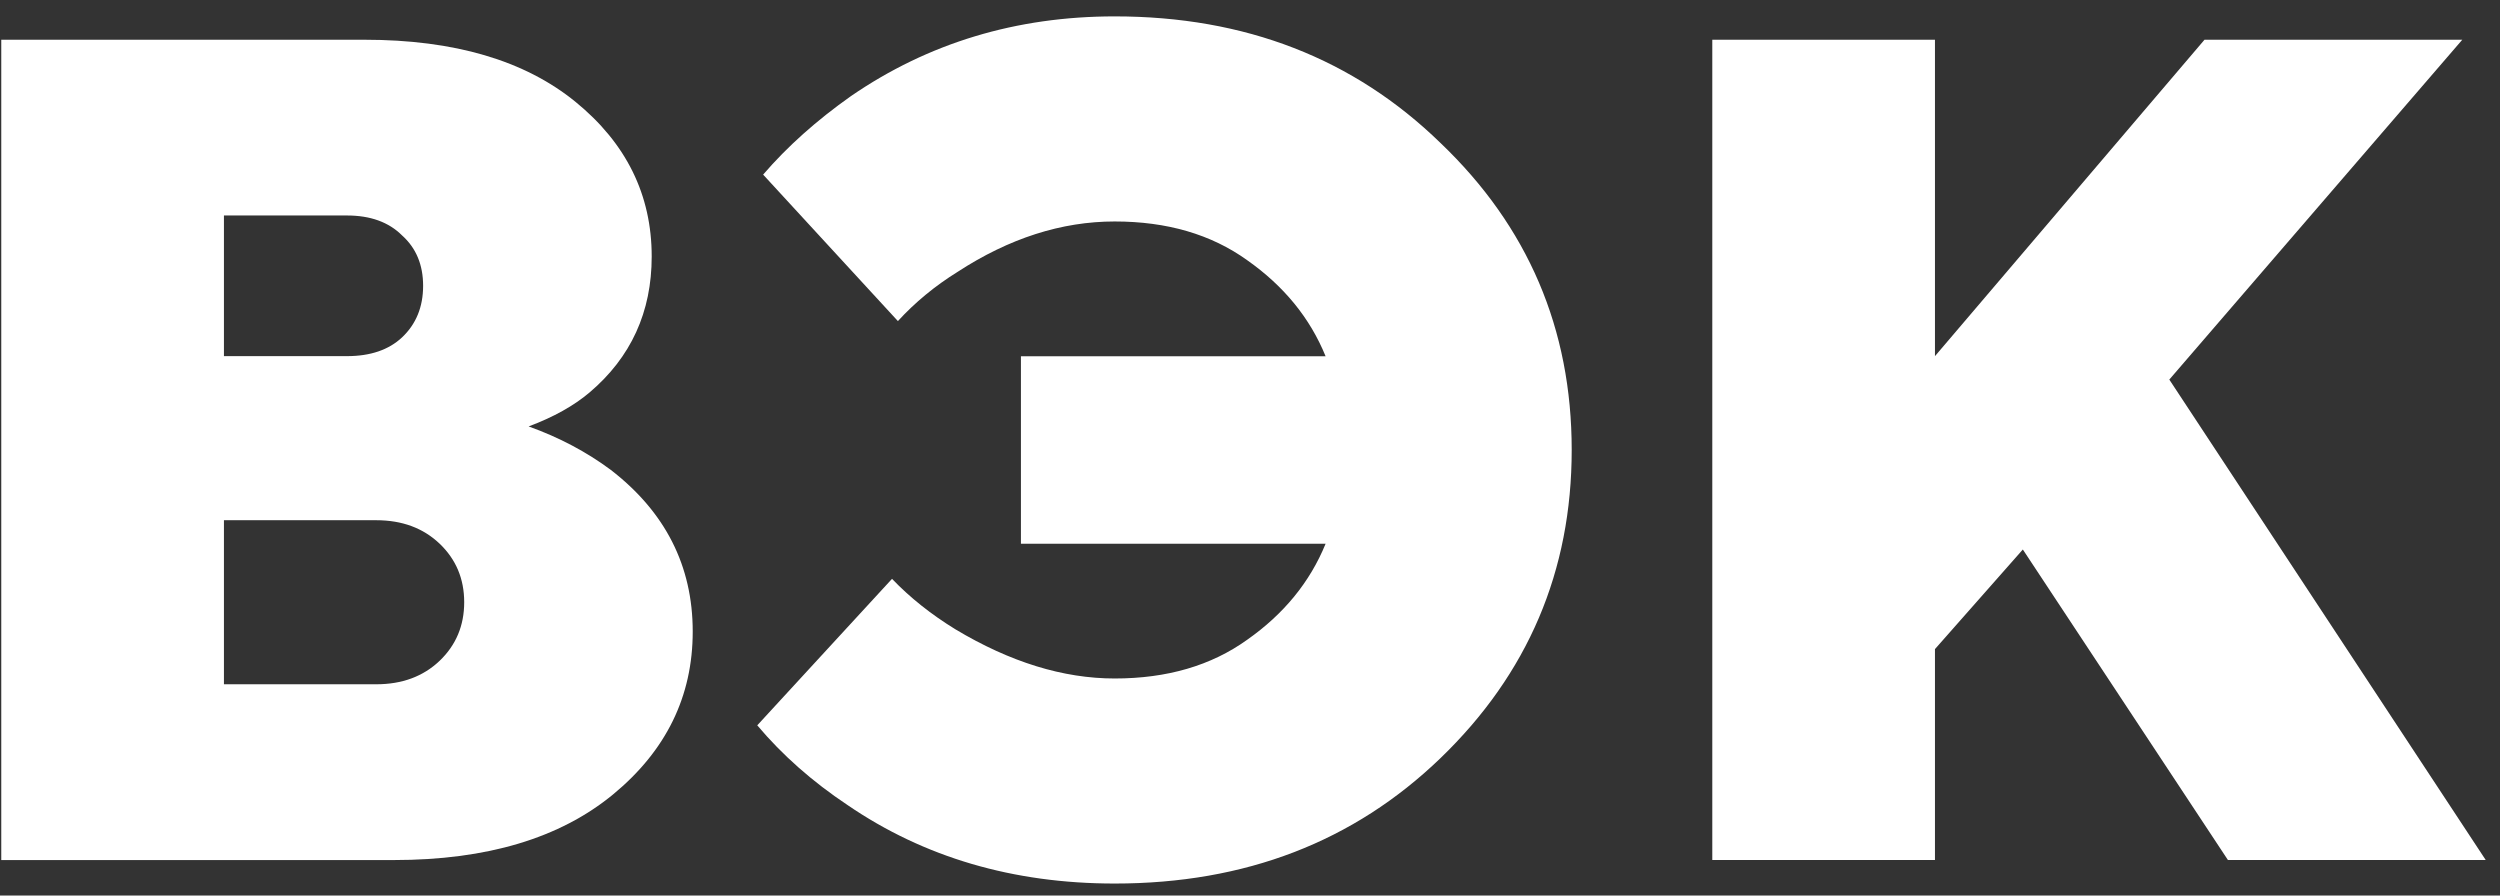
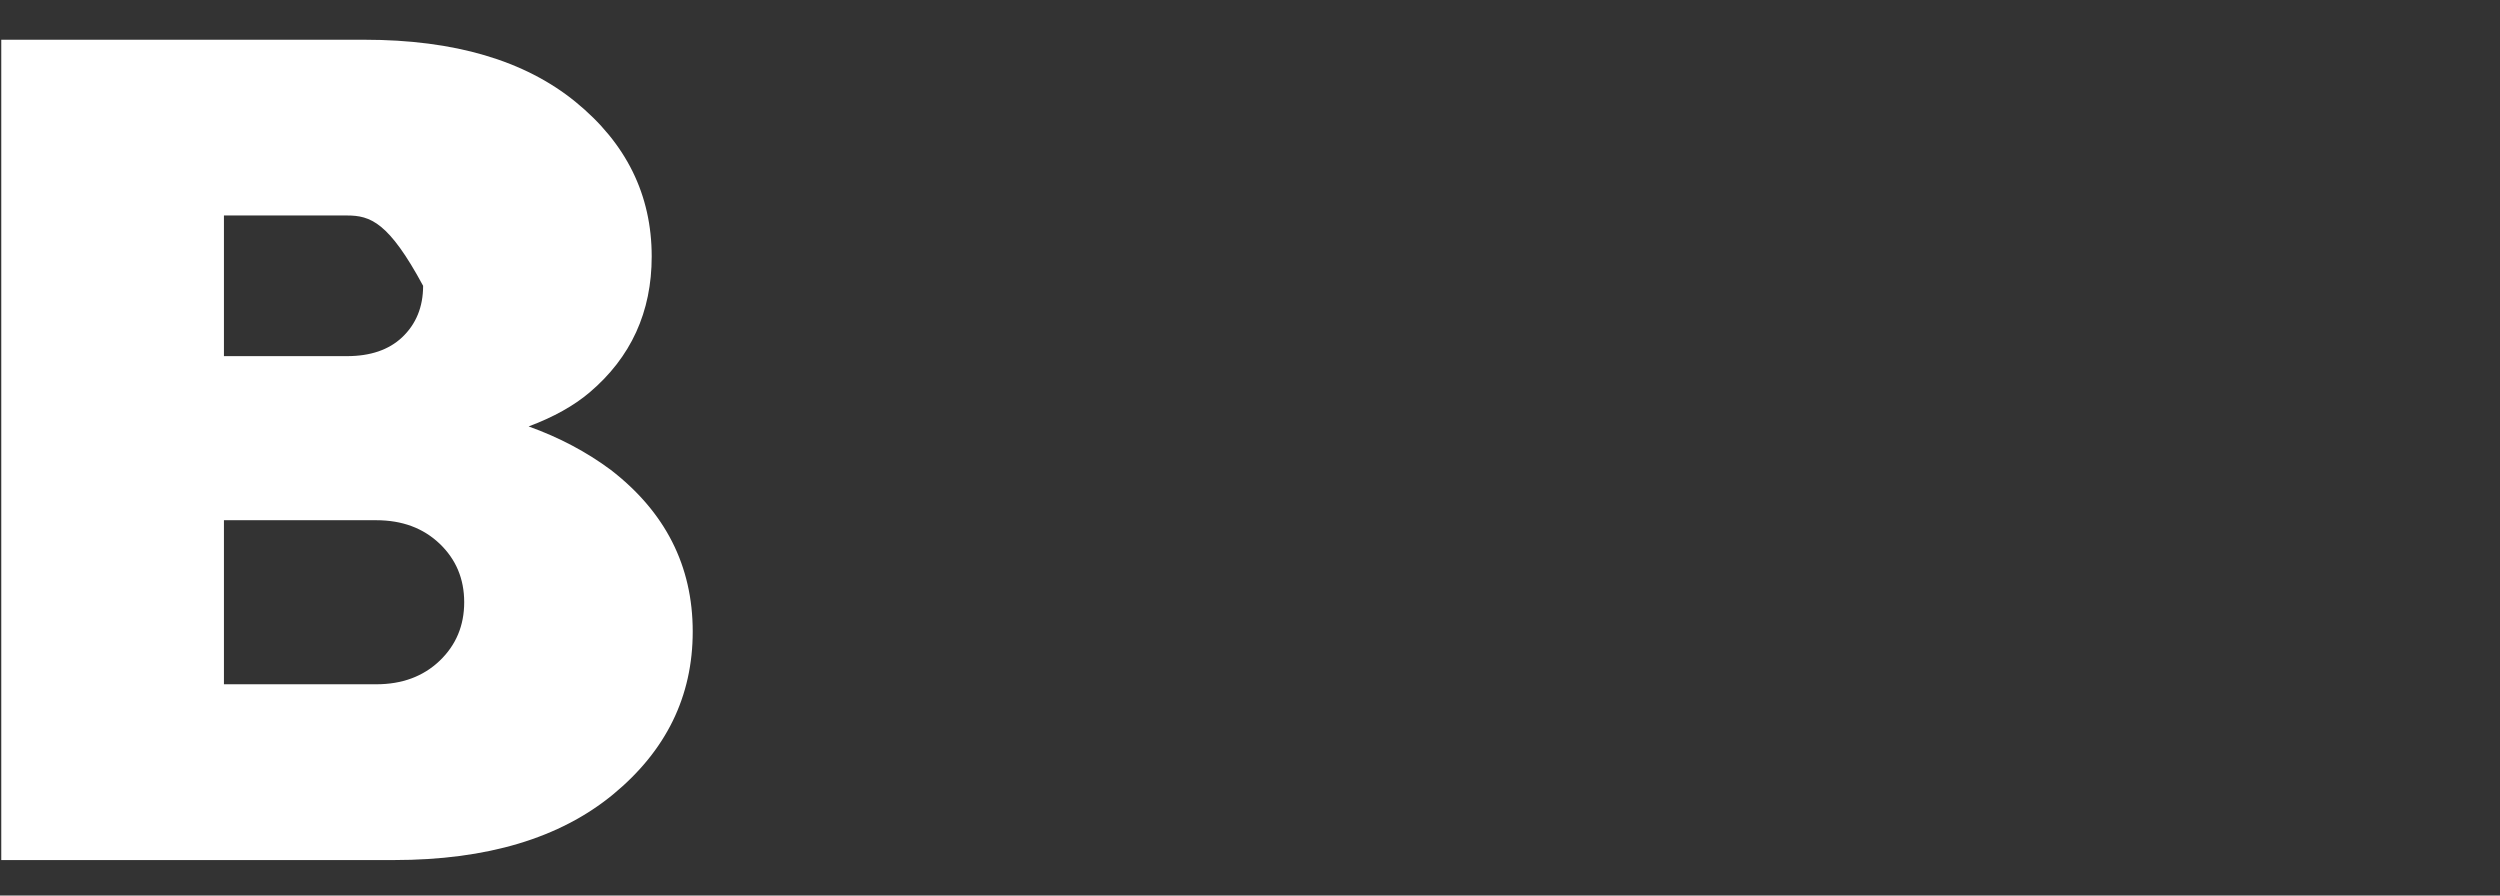
<svg xmlns="http://www.w3.org/2000/svg" width="134" height="48" viewBox="0 0 134 48" fill="none">
  <rect x="0" y="0" width="134" height="48" fill="#333333" stroke="none" />
-   <path d="M0.068 46.099V2.13H19.54C24.355 2.13 28.123 3.239 30.847 5.459C33.569 7.679 34.931 10.442 34.931 13.75C34.931 16.723 33.821 19.152 31.601 21.035C30.762 21.747 29.674 22.355 28.335 22.857C29.969 23.443 31.433 24.218 32.733 25.182C35.664 27.443 37.13 30.333 37.13 33.85C37.13 37.326 35.706 40.236 32.859 42.582C30.013 44.926 26.096 46.099 21.115 46.099H0.073H0.068ZM12.003 36.677H20.169C21.552 36.677 22.681 36.258 23.562 35.421C24.44 34.582 24.881 33.536 24.881 32.279C24.881 31.023 24.44 29.977 23.562 29.14C22.681 28.303 21.552 27.884 20.169 27.884H12.003V36.677ZM12.003 19.089H18.598C19.854 19.089 20.837 18.752 21.55 18.084C22.303 17.372 22.679 16.45 22.679 15.32C22.679 14.191 22.301 13.289 21.55 12.618C20.837 11.906 19.854 11.55 18.598 11.55H12.003V19.087V19.089Z" fill="white" />
-   <path d="M40.59 38.877L47.812 31.026C48.776 32.031 49.907 32.931 51.205 33.728C54.137 35.487 56.983 36.367 59.747 36.367C62.552 36.367 64.918 35.677 66.845 34.294C68.813 32.913 70.215 31.196 71.052 29.145H54.722V19.096H71.052C70.215 17.042 68.813 15.327 66.845 13.944C64.918 12.561 62.552 11.871 59.747 11.871C56.9 11.871 54.093 12.771 51.329 14.571C50.115 15.325 49.049 16.205 48.127 17.21L40.904 9.359C42.202 7.851 43.773 6.449 45.614 5.149C49.761 2.302 54.471 0.878 59.747 0.878C66.74 0.878 72.559 3.139 77.208 7.661C81.899 12.142 84.243 17.627 84.243 24.118C84.243 30.608 81.899 36.116 77.208 40.638C72.559 45.119 66.74 47.358 59.747 47.358C54.303 47.358 49.529 45.955 45.427 43.15C43.541 41.894 41.931 40.47 40.59 38.879V38.877Z" fill="white" />
-   <path d="M91.779 46.097V2.13H103.714V19.089L118.161 2.13H131.978L116.275 20.345L133.235 46.097H119.417L108.424 29.453L103.714 34.792V46.097H91.779Z" fill="white" />
+   <path d="M0.068 46.099V2.13H19.54C24.355 2.13 28.123 3.239 30.847 5.459C33.569 7.679 34.931 10.442 34.931 13.75C34.931 16.723 33.821 19.152 31.601 21.035C30.762 21.747 29.674 22.355 28.335 22.857C29.969 23.443 31.433 24.218 32.733 25.182C35.664 27.443 37.13 30.333 37.13 33.85C37.13 37.326 35.706 40.236 32.859 42.582C30.013 44.926 26.096 46.099 21.115 46.099H0.073H0.068ZM12.003 36.677H20.169C21.552 36.677 22.681 36.258 23.562 35.421C24.44 34.582 24.881 33.536 24.881 32.279C24.881 31.023 24.44 29.977 23.562 29.14C22.681 28.303 21.552 27.884 20.169 27.884H12.003V36.677ZM12.003 19.089H18.598C19.854 19.089 20.837 18.752 21.55 18.084C22.303 17.372 22.679 16.45 22.679 15.32C20.837 11.906 19.854 11.55 18.598 11.55H12.003V19.087V19.089Z" fill="white" />
</svg>